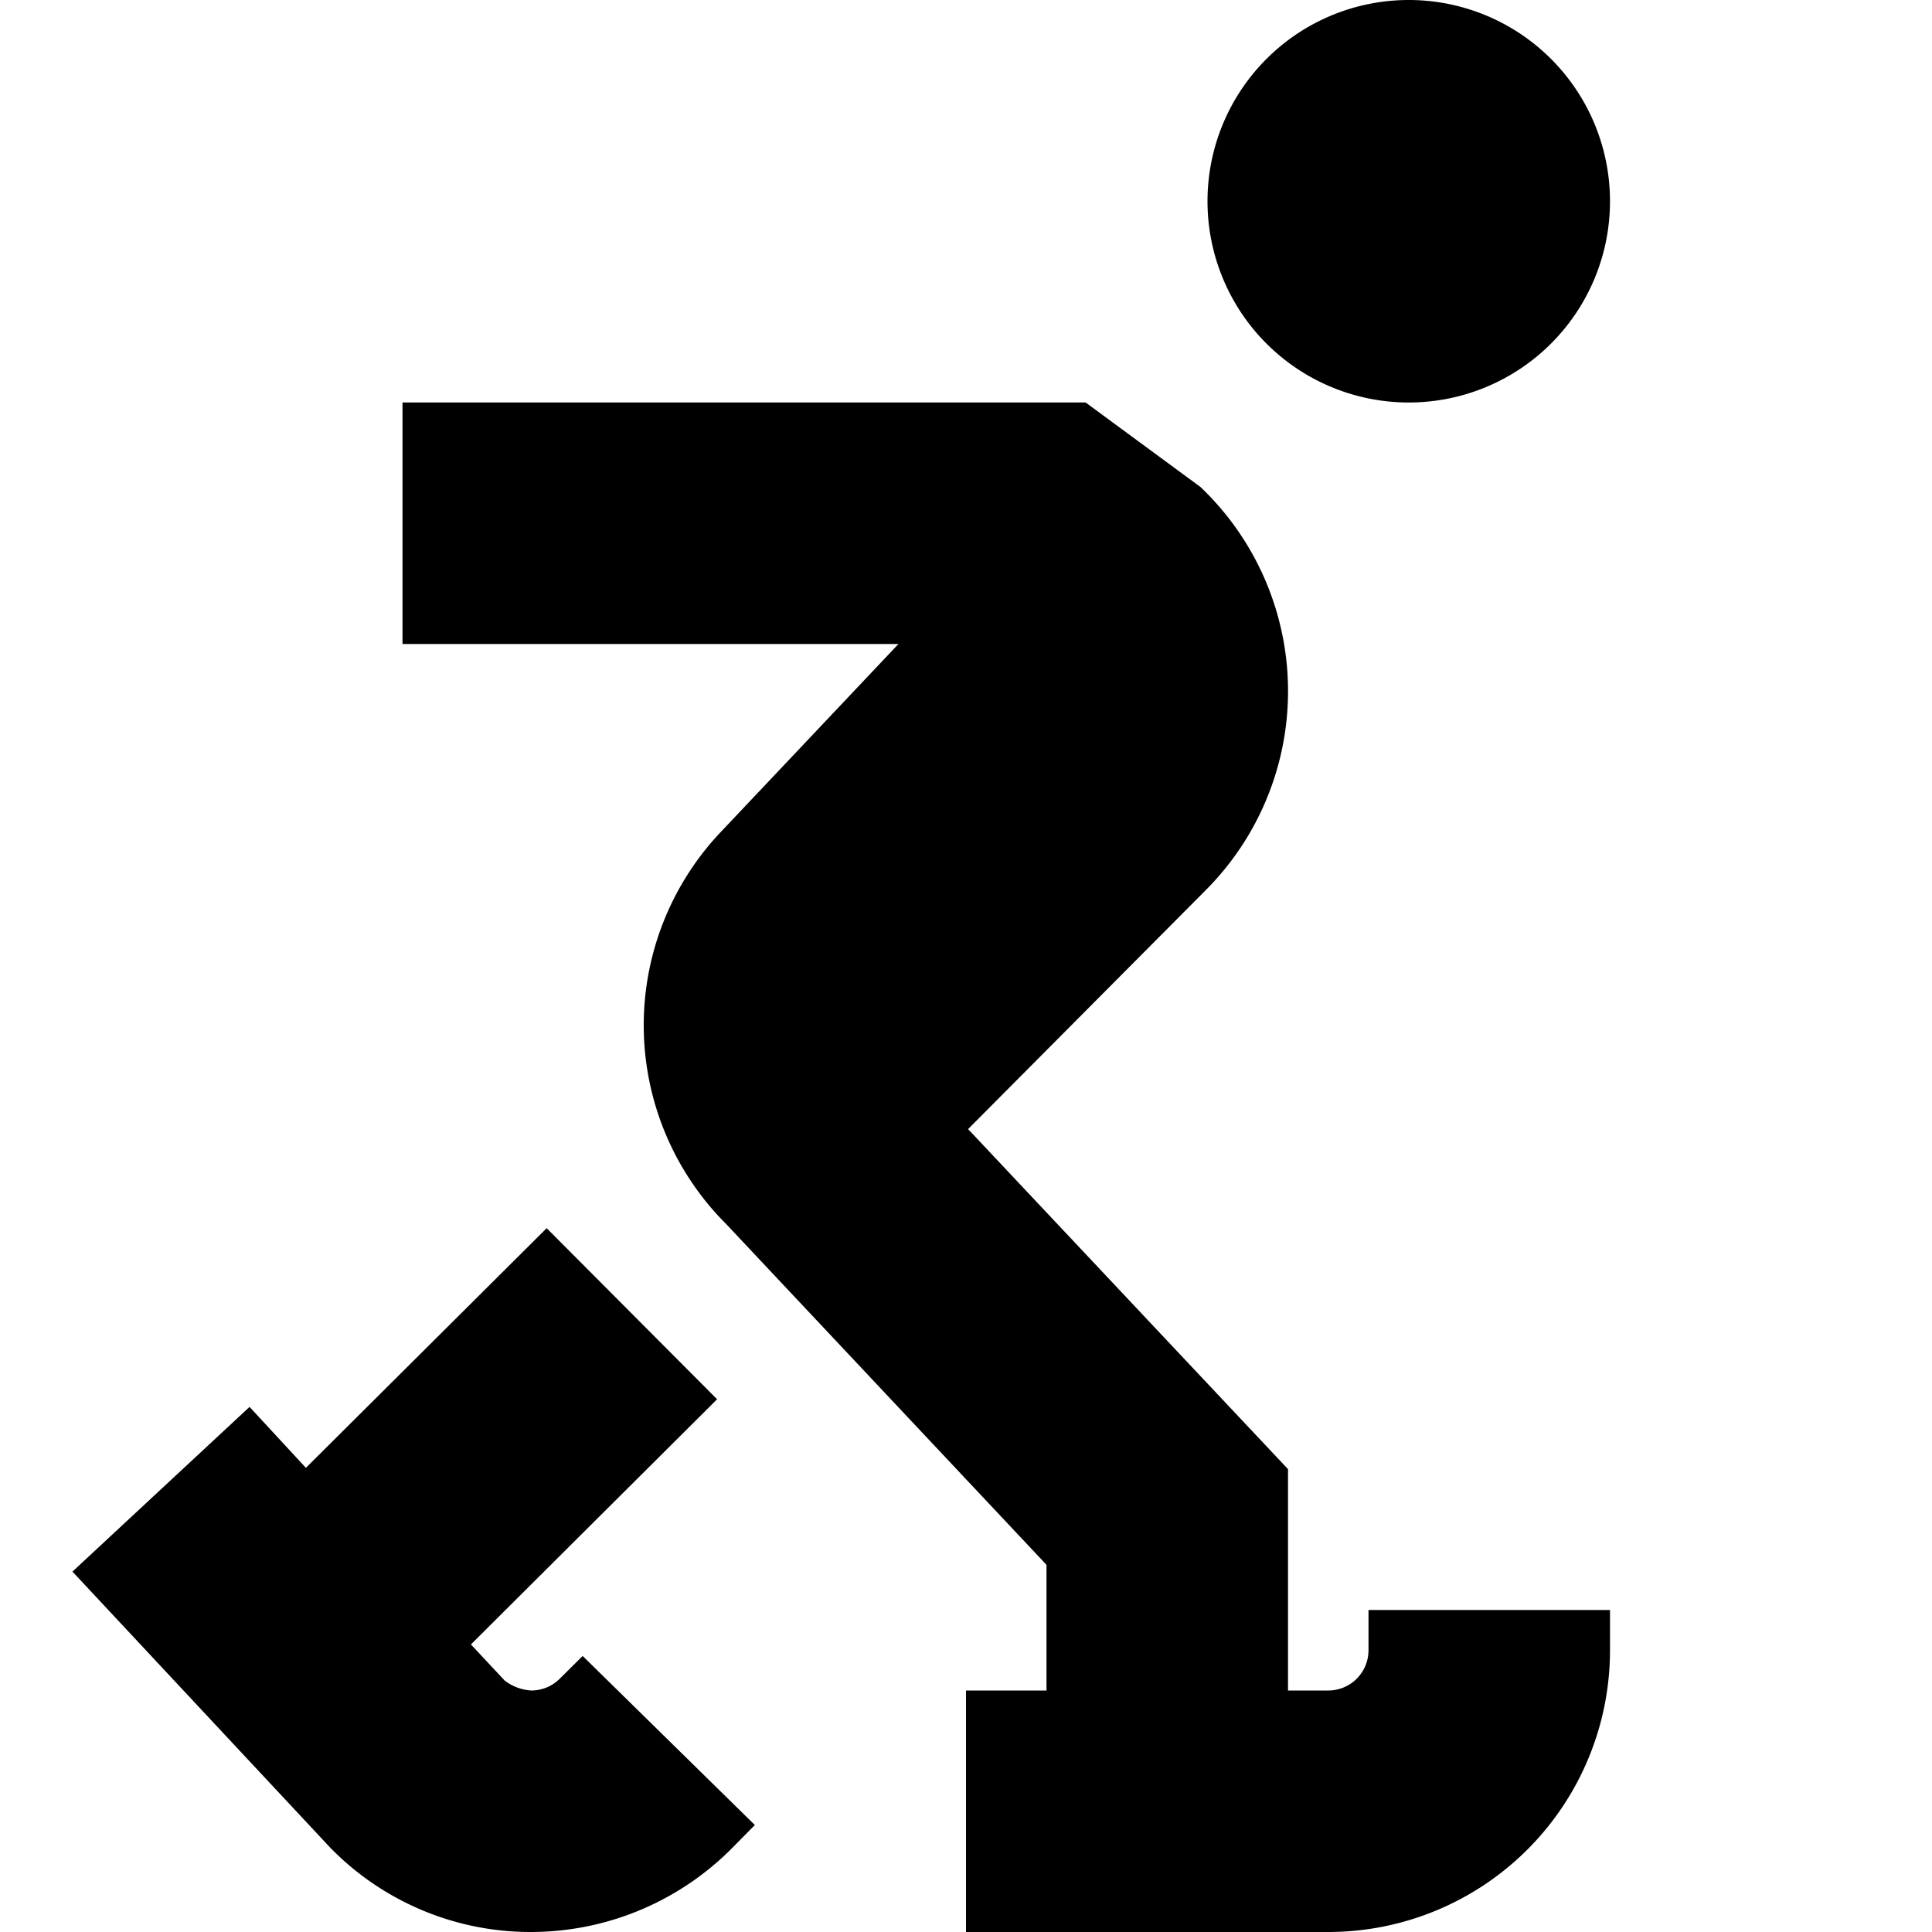
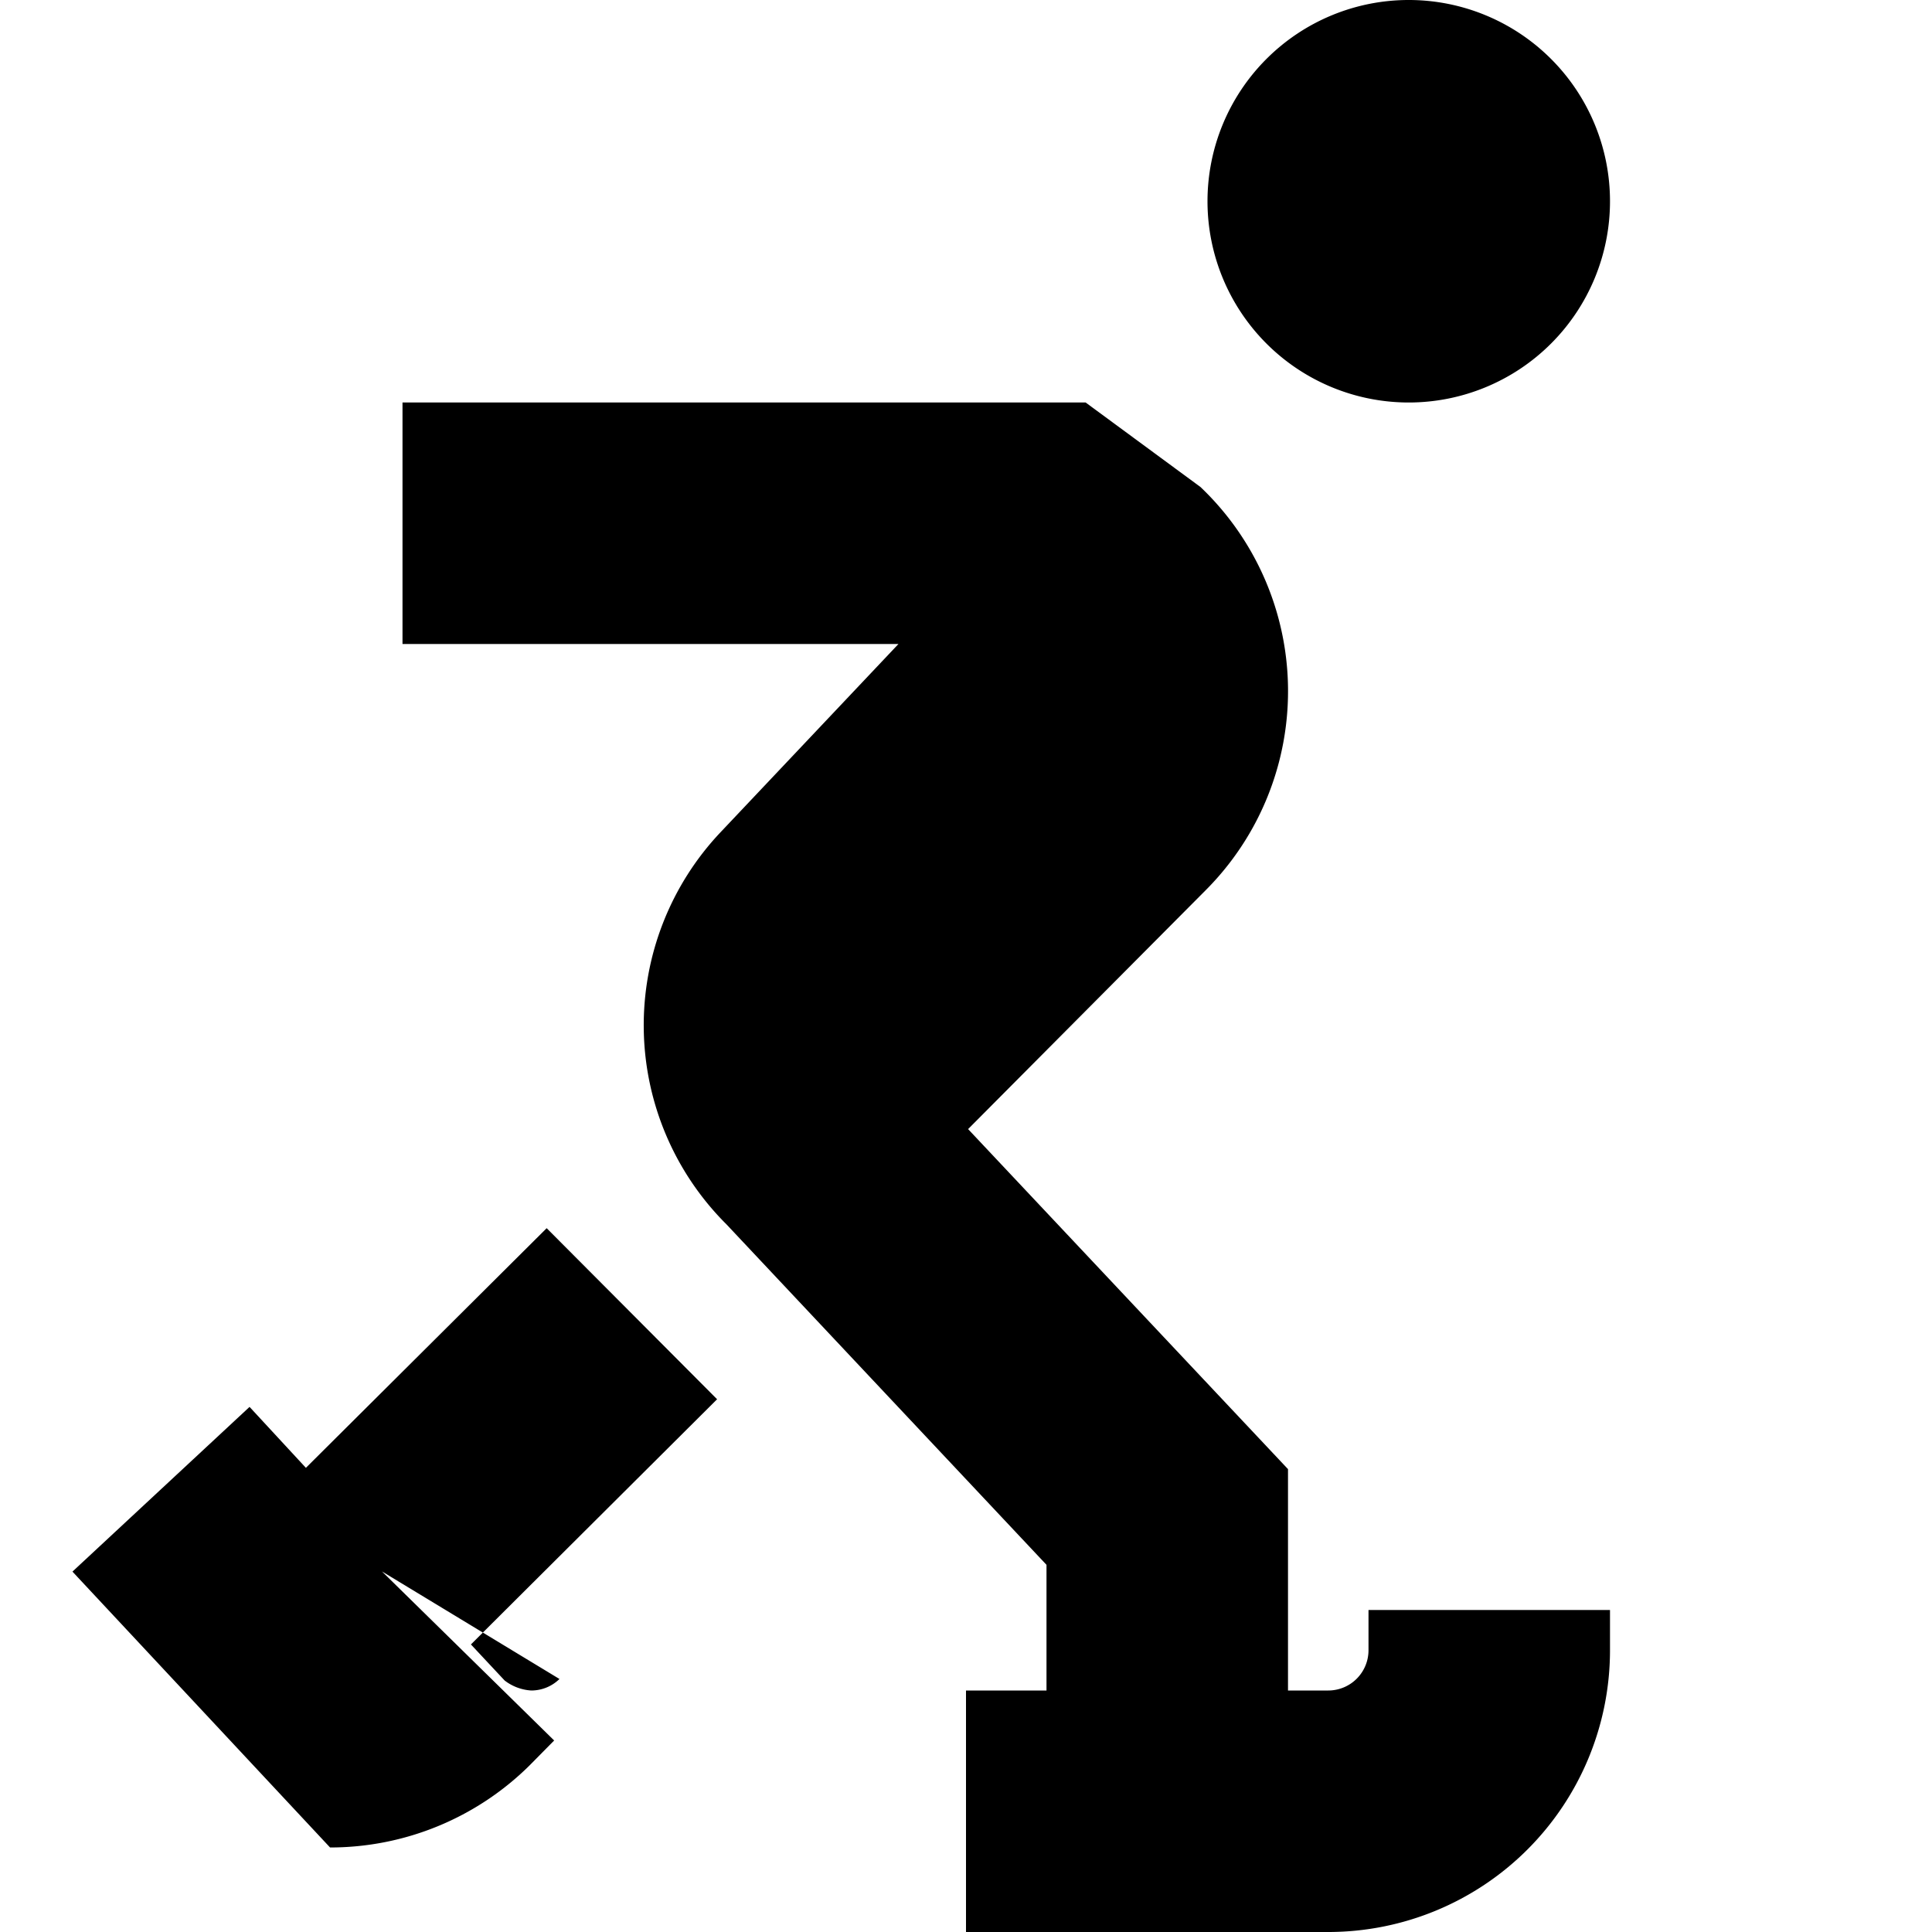
<svg xmlns="http://www.w3.org/2000/svg" id="Layer_1" data-name="Layer 1" viewBox="0 0 24 24" width="512" height="512">
-   <path d="M15,2.5A2.5,2.5,0,1,1,17.5,5,2.5,2.5,0,0,1,15,2.5Zm2,18a.5.5,0,0,1-.5.5H16V18.25l-3.974-4.224,2.949-2.965a3.5,3.5,0,0,0-.062-5.011L13.486,5H5V8h6.161L8.953,10.336a3.49,3.49,0,0,0,.072,4.874L13,19.439V21H12v3h4.5A3.5,3.5,0,0,0,20,20.5V20H17Zm-10.05.357A.5.5,0,0,1,6.6,21a.6.6,0,0,1-.331-.124l-.419-.448,3.058-3.046L6.791,15.257,3.8,18.234,3.1,17.477.9,19.523,4.1,22.95A3.475,3.475,0,0,0,6.593,24a3.52,3.52,0,0,0,2.476-1.017l.308-.312-2.139-2.1Z" />
+   <path d="M15,2.5A2.5,2.5,0,1,1,17.5,5,2.5,2.5,0,0,1,15,2.5Zm2,18a.5.5,0,0,1-.5.5H16V18.25l-3.974-4.224,2.949-2.965a3.5,3.5,0,0,0-.062-5.011L13.486,5H5V8h6.161L8.953,10.336a3.49,3.49,0,0,0,.072,4.874L13,19.439V21H12v3h4.5A3.5,3.5,0,0,0,20,20.5V20H17Zm-10.05.357A.5.5,0,0,1,6.6,21a.6.6,0,0,1-.331-.124l-.419-.448,3.058-3.046L6.791,15.257,3.8,18.234,3.1,17.477.9,19.523,4.1,22.95a3.52,3.52,0,0,0,2.476-1.017l.308-.312-2.139-2.1Z" />
</svg>